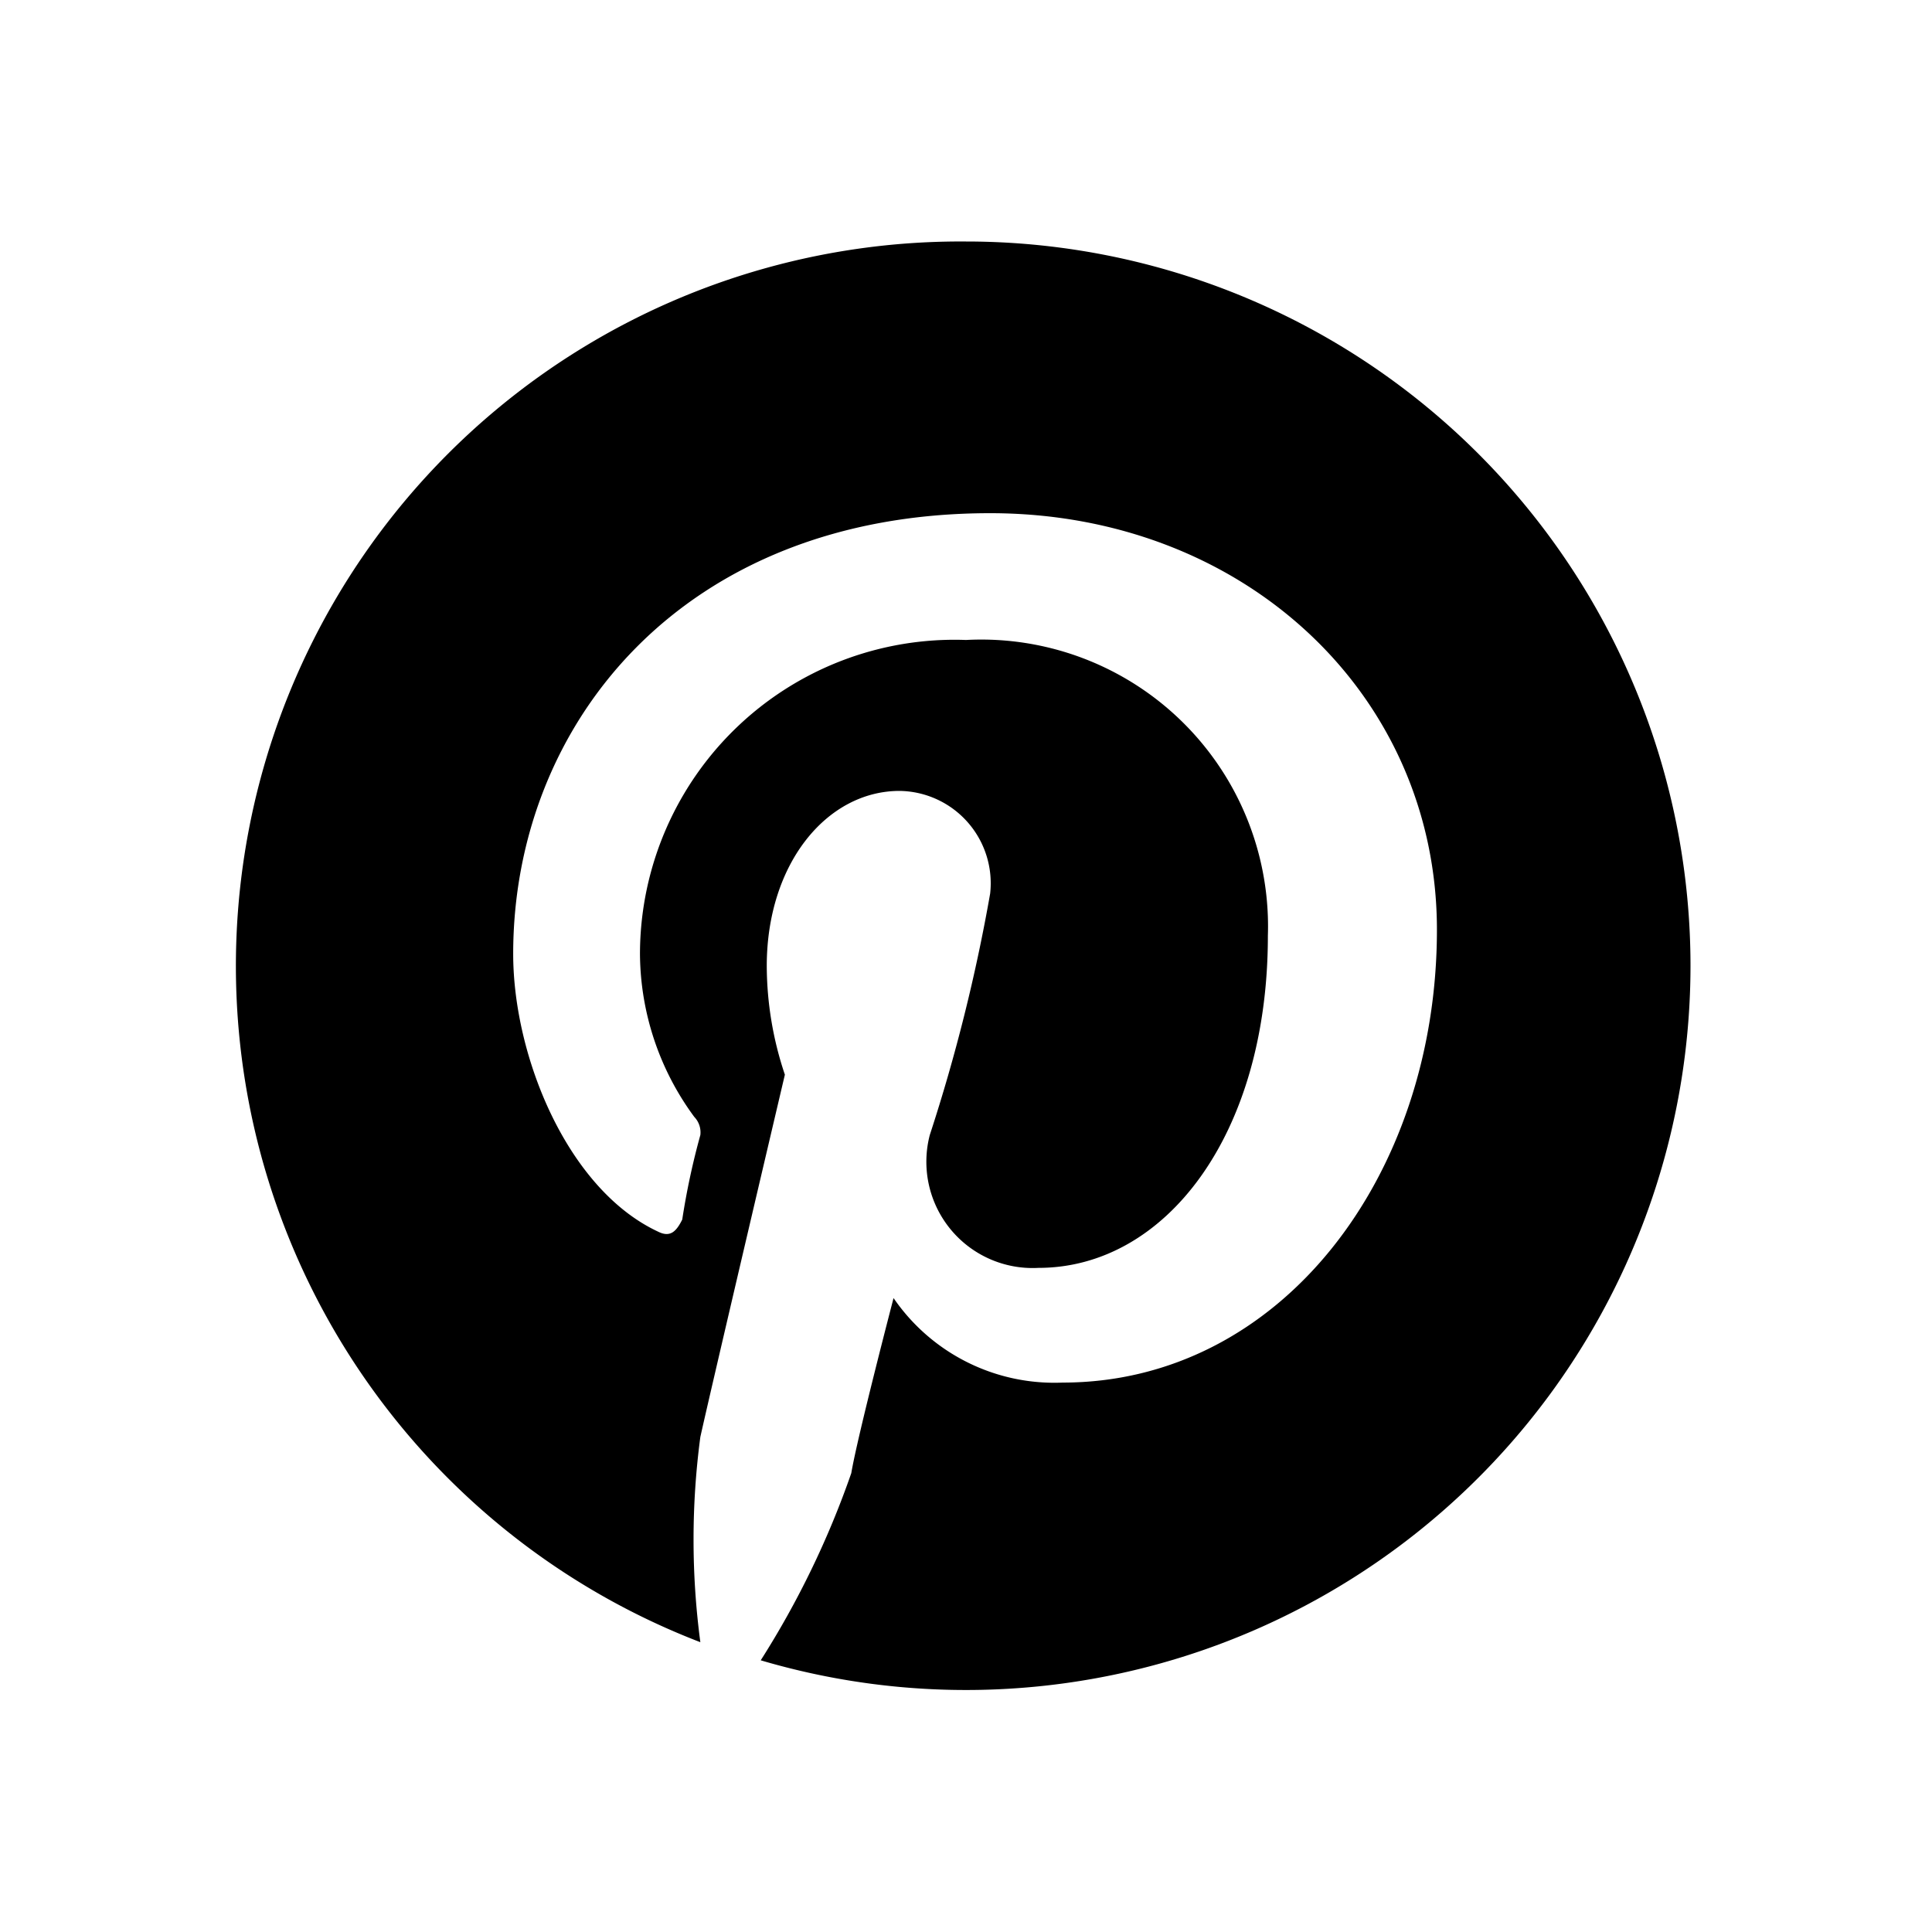
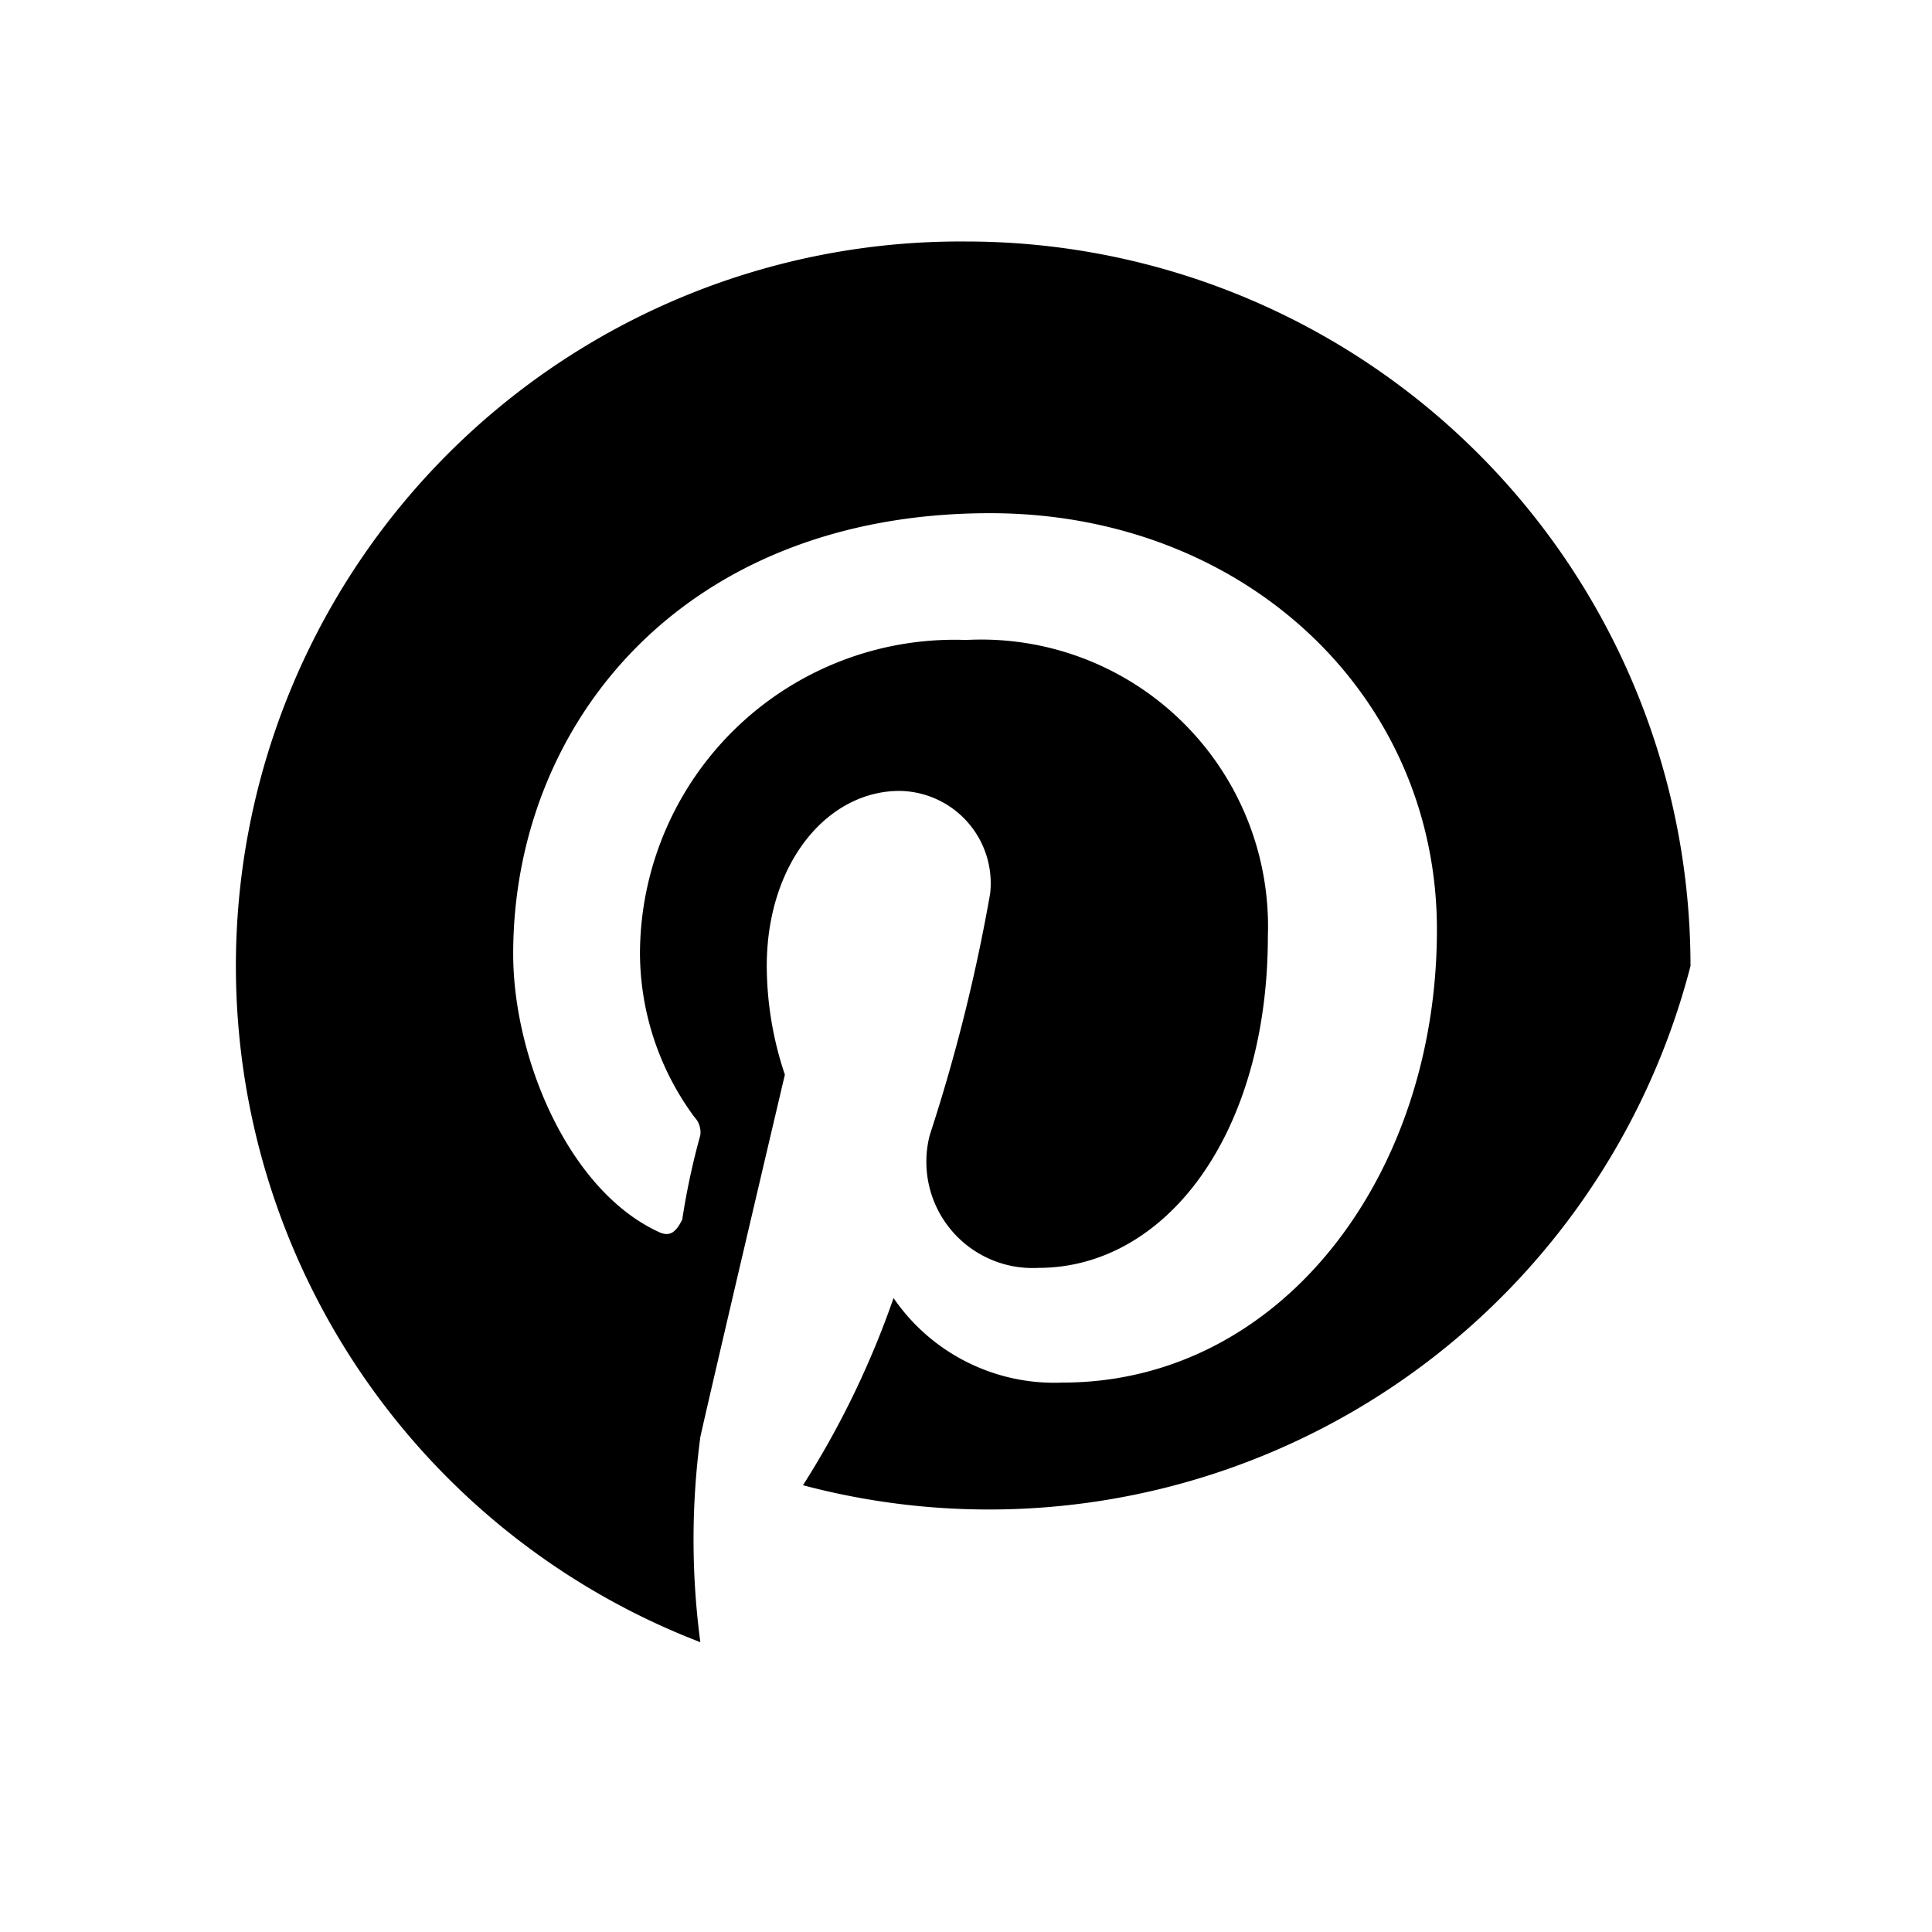
<svg xmlns="http://www.w3.org/2000/svg" viewBox="0 0 32 32">
  <g id="art">
-     <path d="M16,4a12,12,0,0,0-4.4,23.2,12.89,12.89,0,0,1,0-3.4c.2-.9,1.4-6,1.4-6a5.69,5.69,0,0,1-.3-1.8c0-1.7,1-2.9,2.2-2.9a1.53,1.53,0,0,1,1.5,1.7,29,29,0,0,1-1,4A1.76,1.76,0,0,0,17.2,21c2.1,0,3.8-2.2,3.8-5.5a4.75,4.75,0,0,0-5-4.9,5.21,5.21,0,0,0-5.4,5.2,4.59,4.59,0,0,0,.9,2.7.37.37,0,0,1,.1.3,12.08,12.08,0,0,0-.3,1.4c-.1.2-.2.3-.4.2-1.5-.7-2.4-2.9-2.4-4.6,0-3.8,2.8-7.3,7.9-7.3,4.2,0,7.4,3,7.4,6.9,0,4.1-2.6,7.5-6.2,7.5a3.23,3.23,0,0,1-2.8-1.4s-.6,2.3-.7,2.9a14.84,14.84,0,0,1-1.5,3.1A12,12,0,0,0,28,16,12,12,0,0,0,16,4Z" />
+     <path d="M16,4a12,12,0,0,0-4.4,23.2,12.89,12.89,0,0,1,0-3.4c.2-.9,1.4-6,1.4-6a5.69,5.69,0,0,1-.3-1.8c0-1.7,1-2.9,2.2-2.9a1.53,1.53,0,0,1,1.5,1.7,29,29,0,0,1-1,4A1.76,1.76,0,0,0,17.2,21c2.1,0,3.8-2.2,3.8-5.5a4.75,4.75,0,0,0-5-4.9,5.21,5.21,0,0,0-5.4,5.2,4.59,4.59,0,0,0,.9,2.7.37.37,0,0,1,.1.3,12.08,12.08,0,0,0-.3,1.4c-.1.2-.2.3-.4.2-1.5-.7-2.4-2.9-2.4-4.6,0-3.8,2.8-7.3,7.9-7.3,4.2,0,7.4,3,7.4,6.9,0,4.1-2.6,7.5-6.2,7.5a3.23,3.23,0,0,1-2.8-1.4a14.84,14.84,0,0,1-1.5,3.1A12,12,0,0,0,28,16,12,12,0,0,0,16,4Z" />
  </g>
</svg>